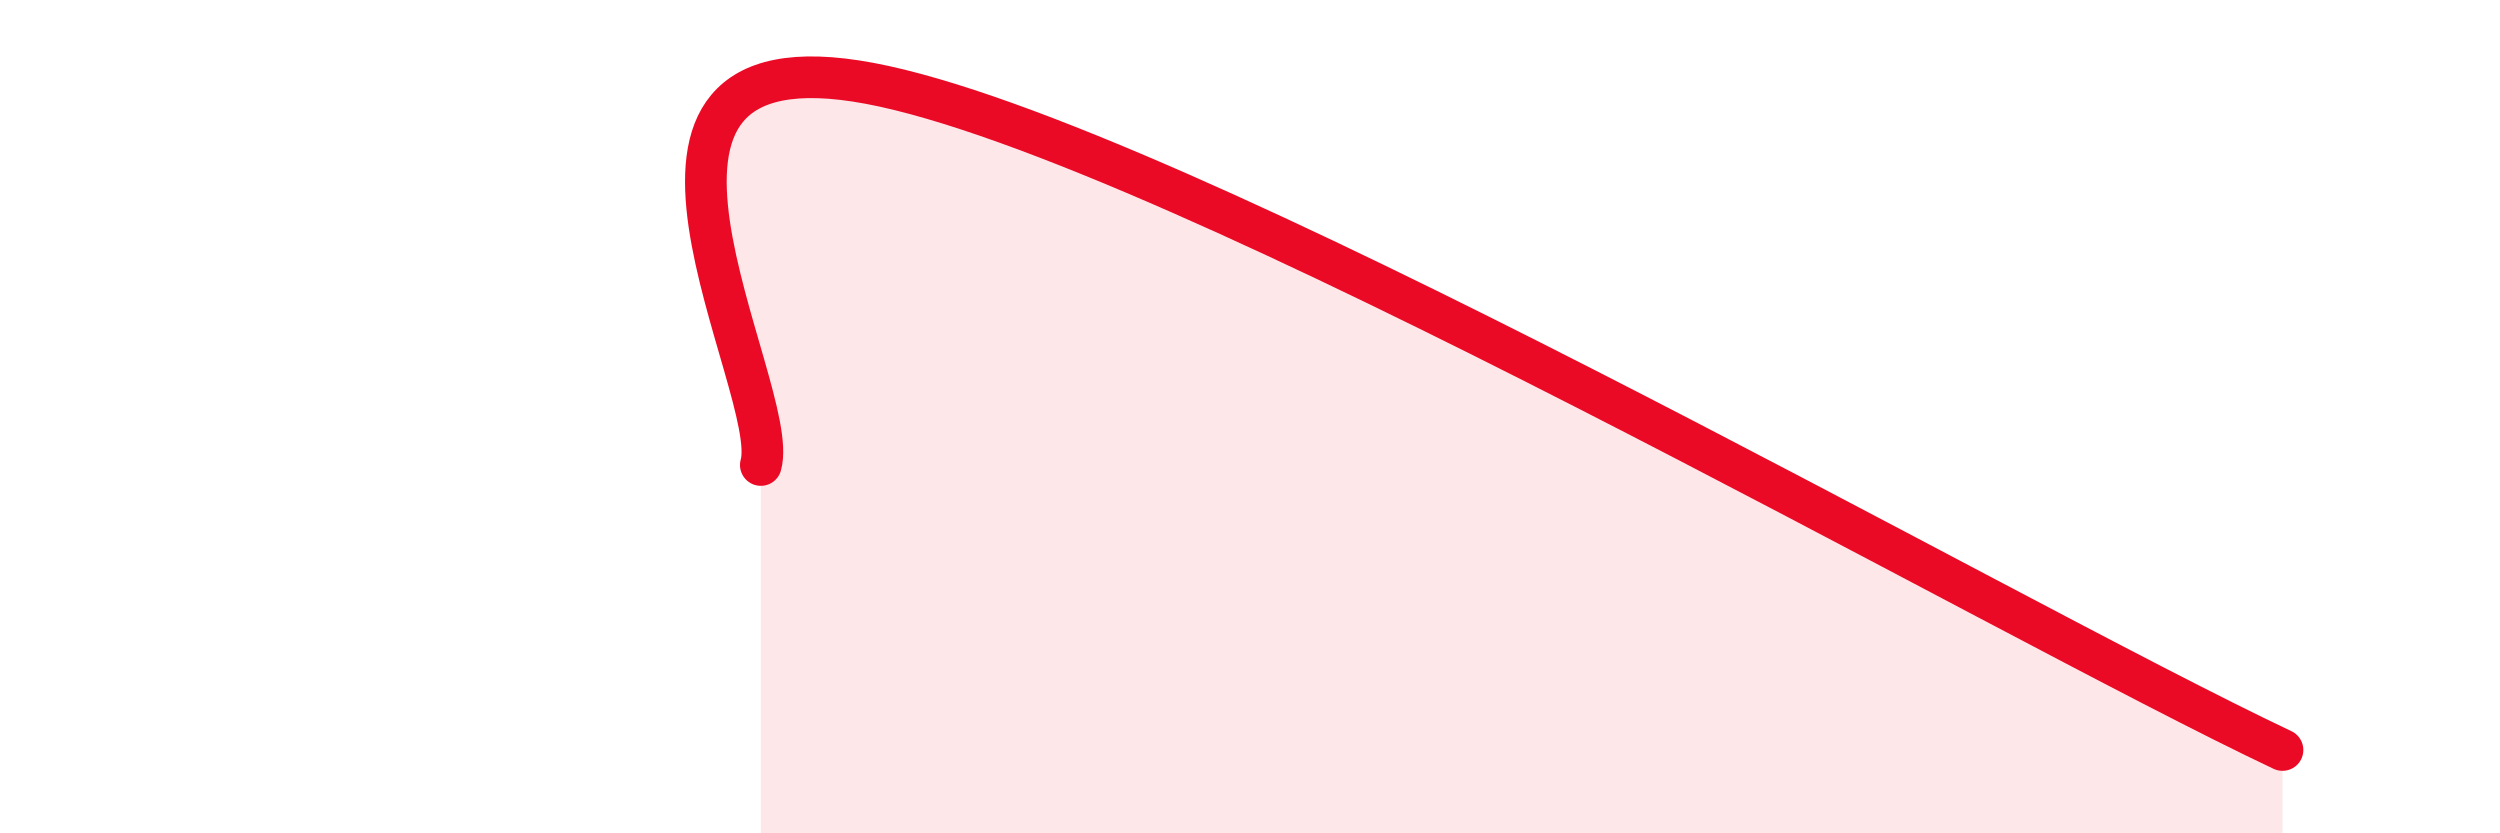
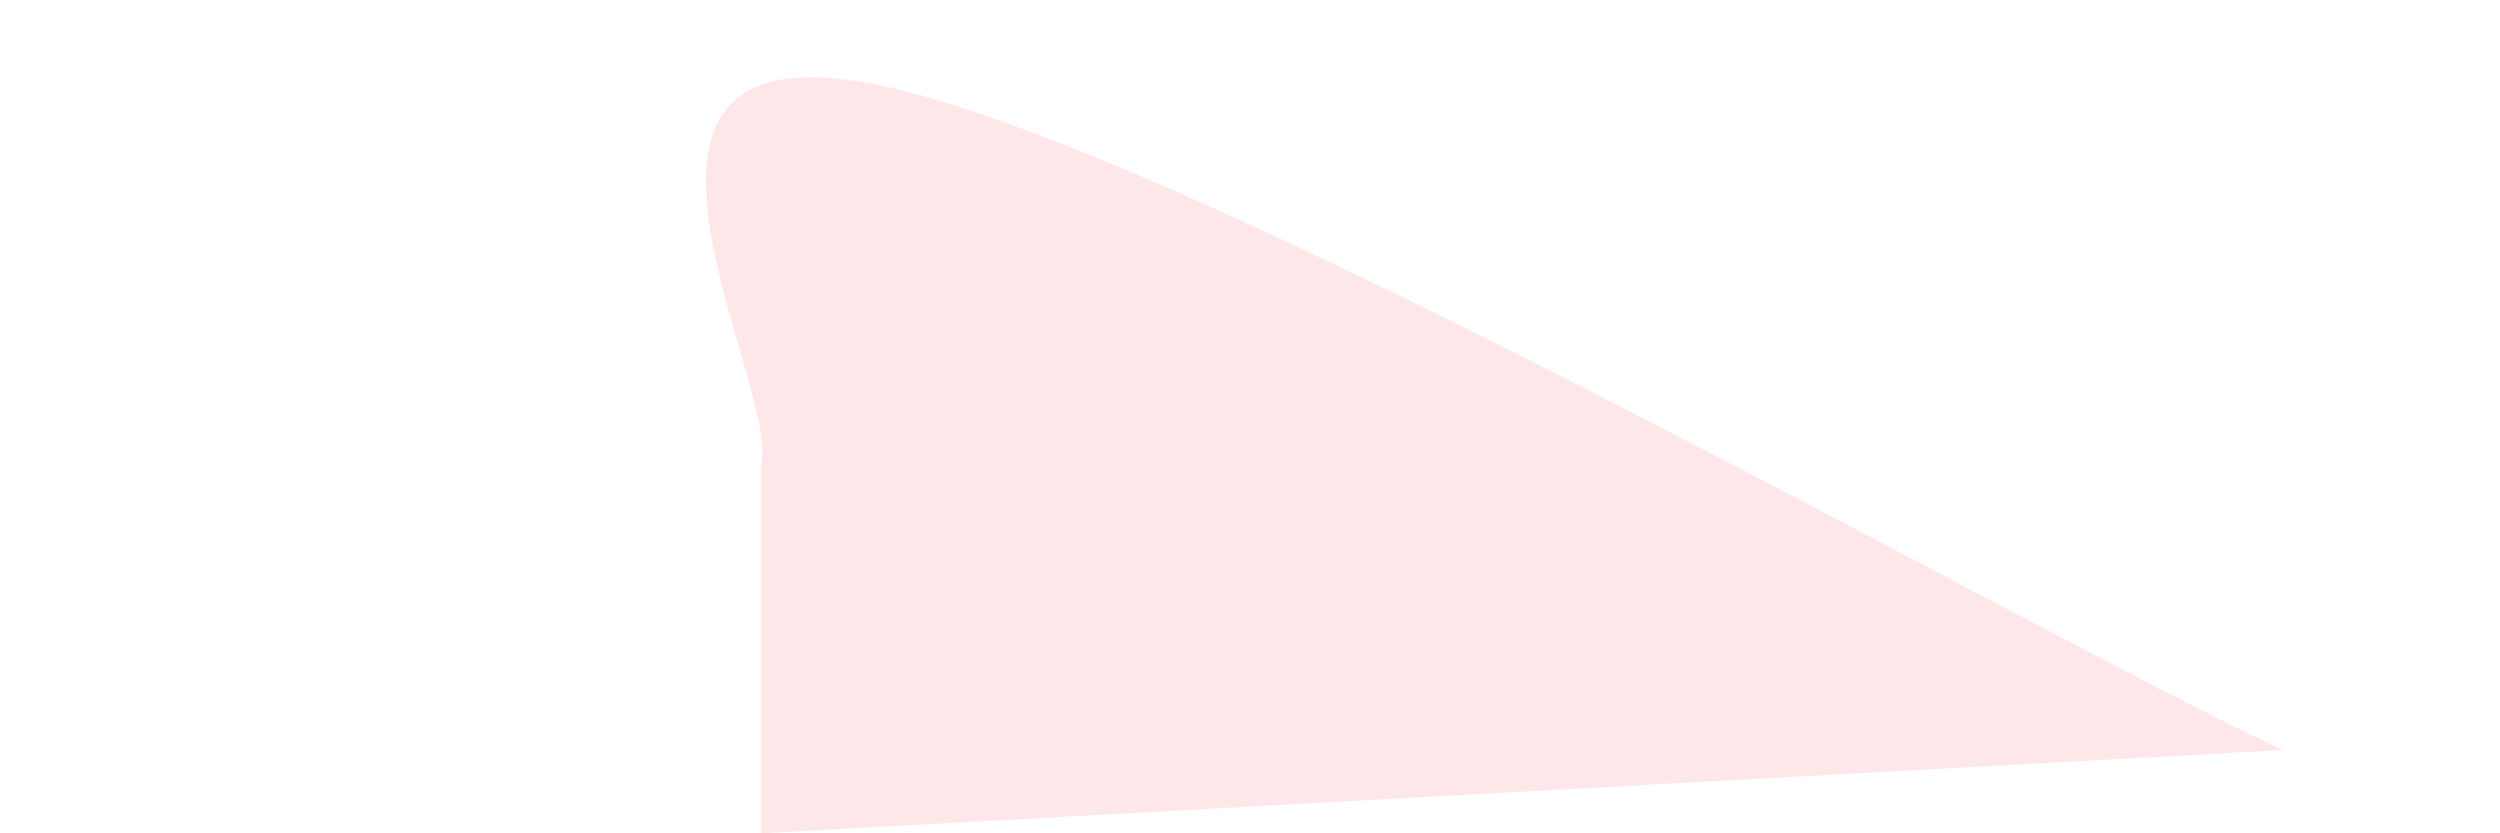
<svg xmlns="http://www.w3.org/2000/svg" width="60" height="20" viewBox="0 0 60 20">
-   <path d="M 18.26,11.16 C 18.78,9.33 13.57,0.63 20.87,2 C 28.17,3.37 48,14.8 54.78,18L54.78 20L18.26 20Z" fill="#EB0A25" opacity="0.1" stroke-linecap="round" stroke-linejoin="round" />
-   <path d="M 18.26,11.16 C 18.78,9.33 13.57,0.63 20.87,2 C 28.17,3.37 48,14.8 54.78,18" stroke="#EB0A25" stroke-width="1" fill="none" stroke-linecap="round" stroke-linejoin="round" />
+   <path d="M 18.26,11.16 C 18.78,9.33 13.57,0.63 20.87,2 C 28.17,3.37 48,14.8 54.78,18L18.26 20Z" fill="#EB0A25" opacity="0.1" stroke-linecap="round" stroke-linejoin="round" />
</svg>